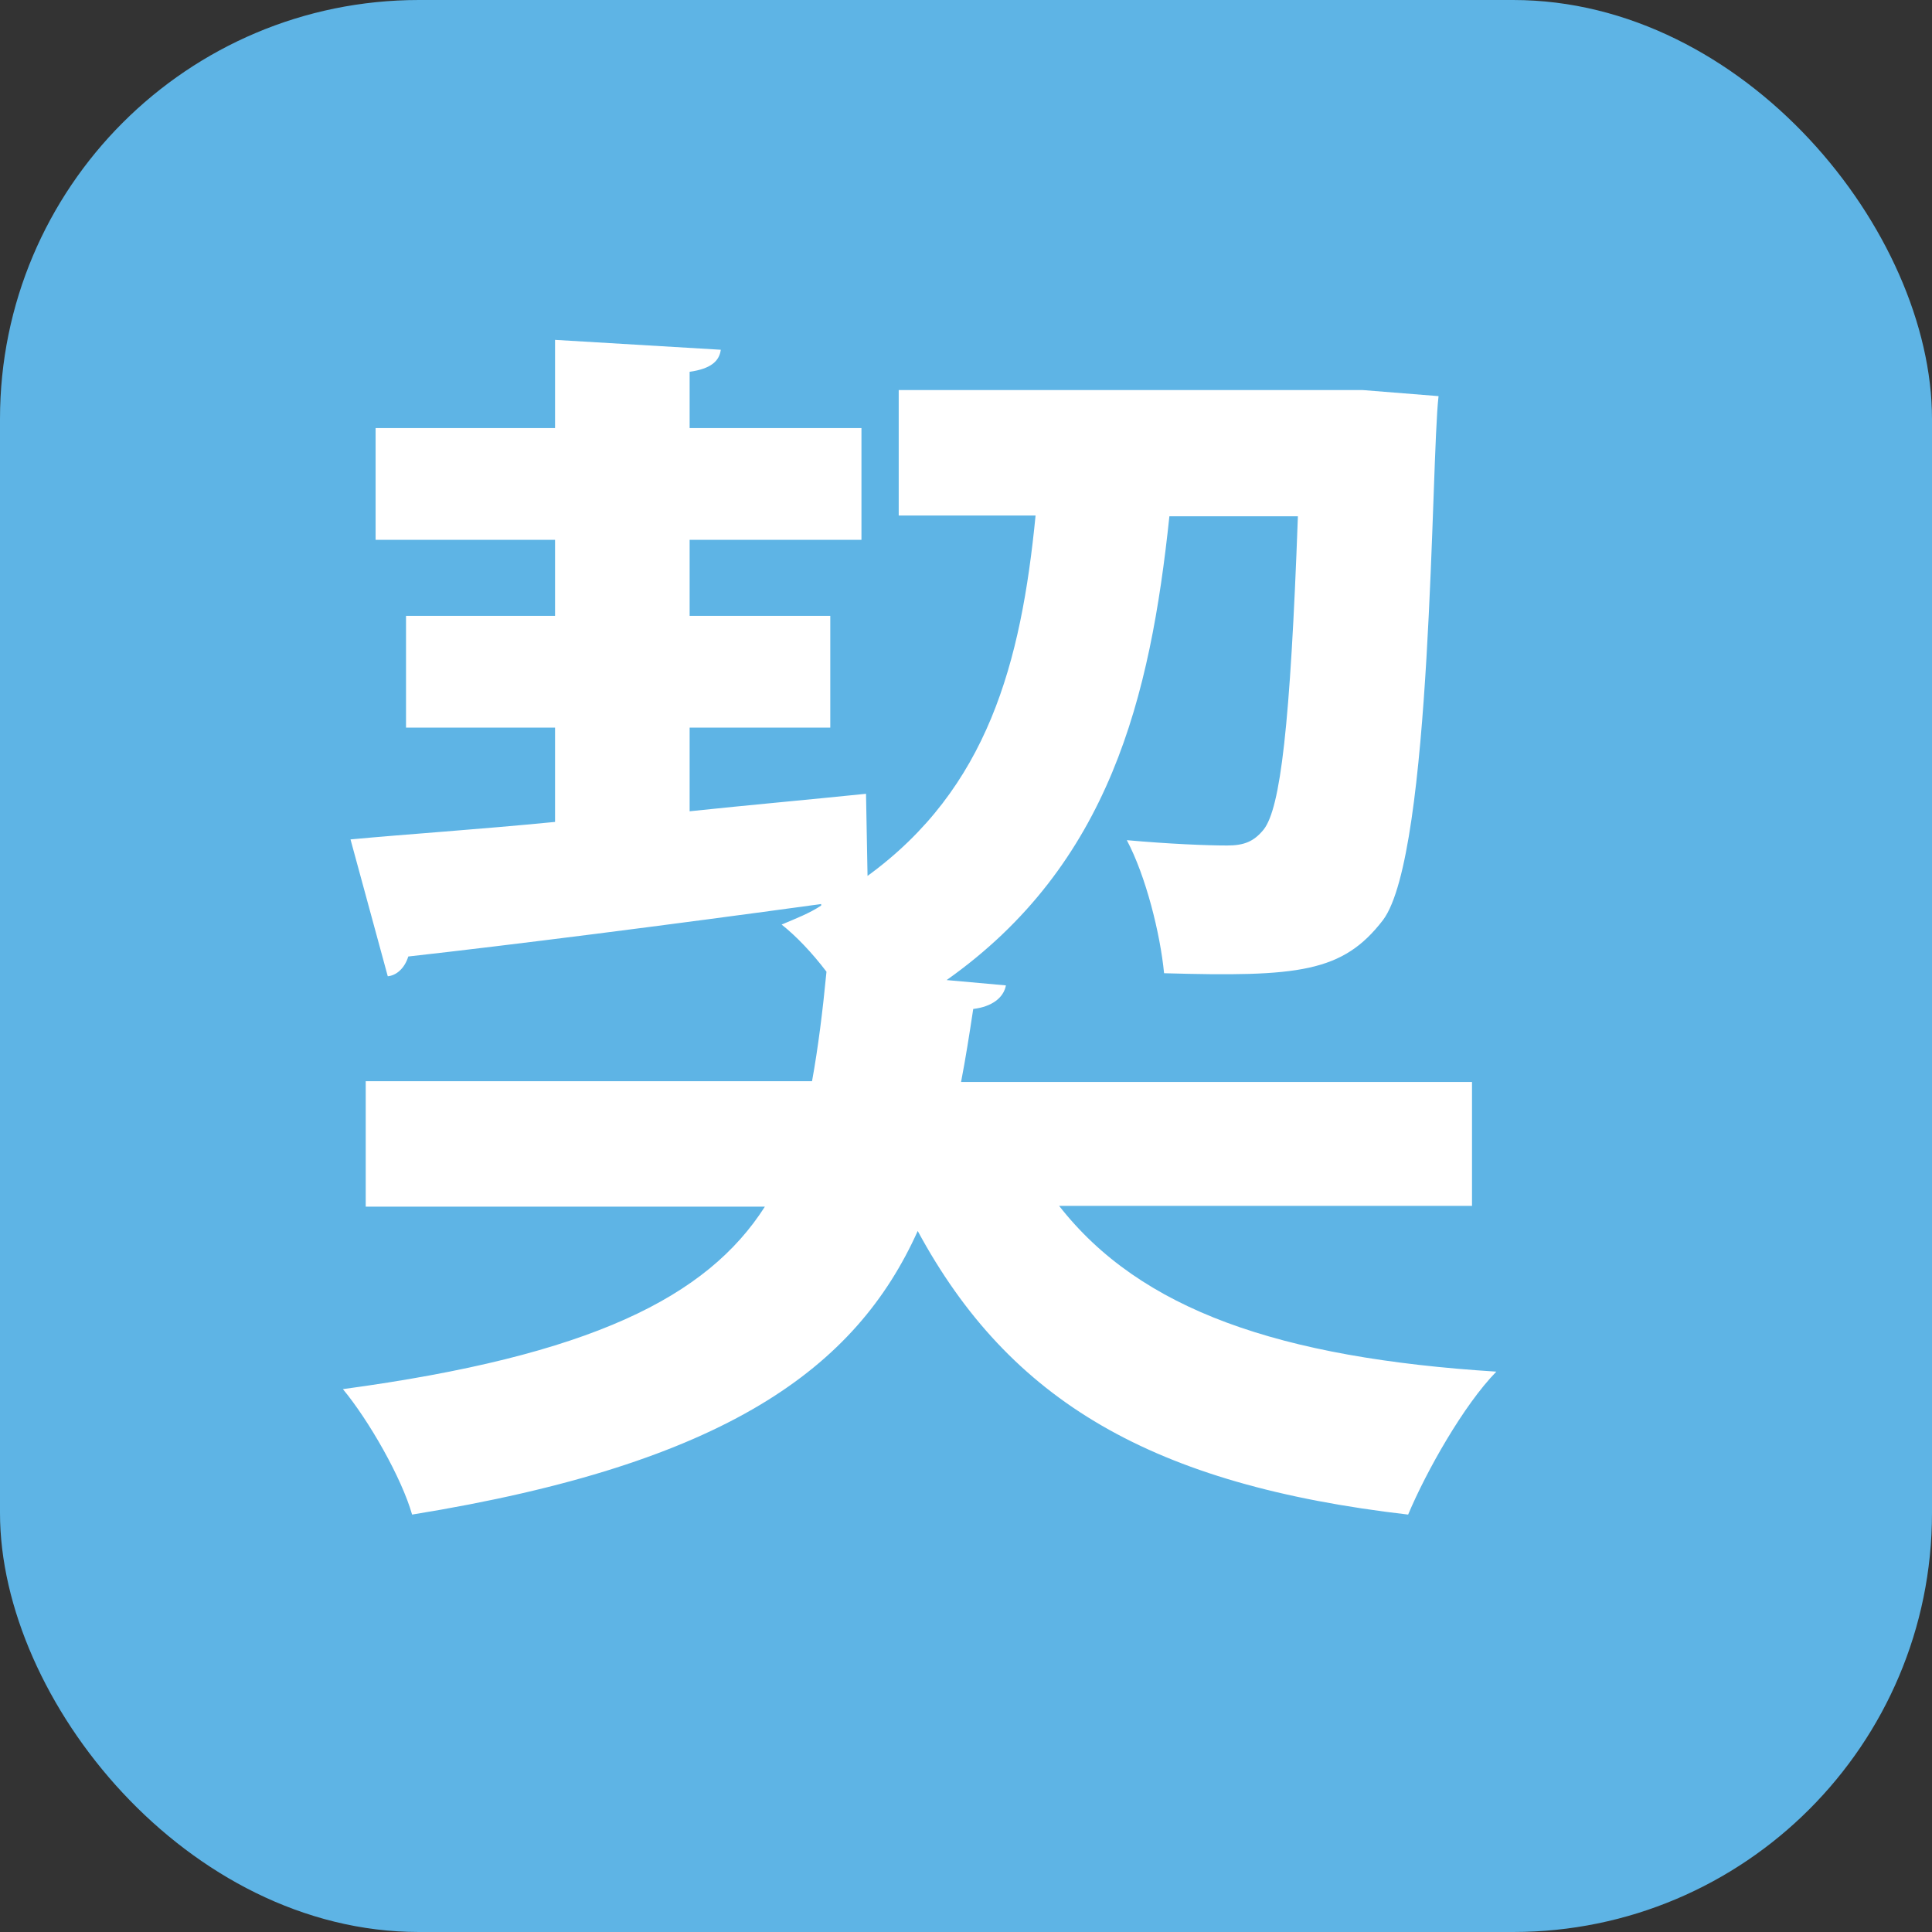
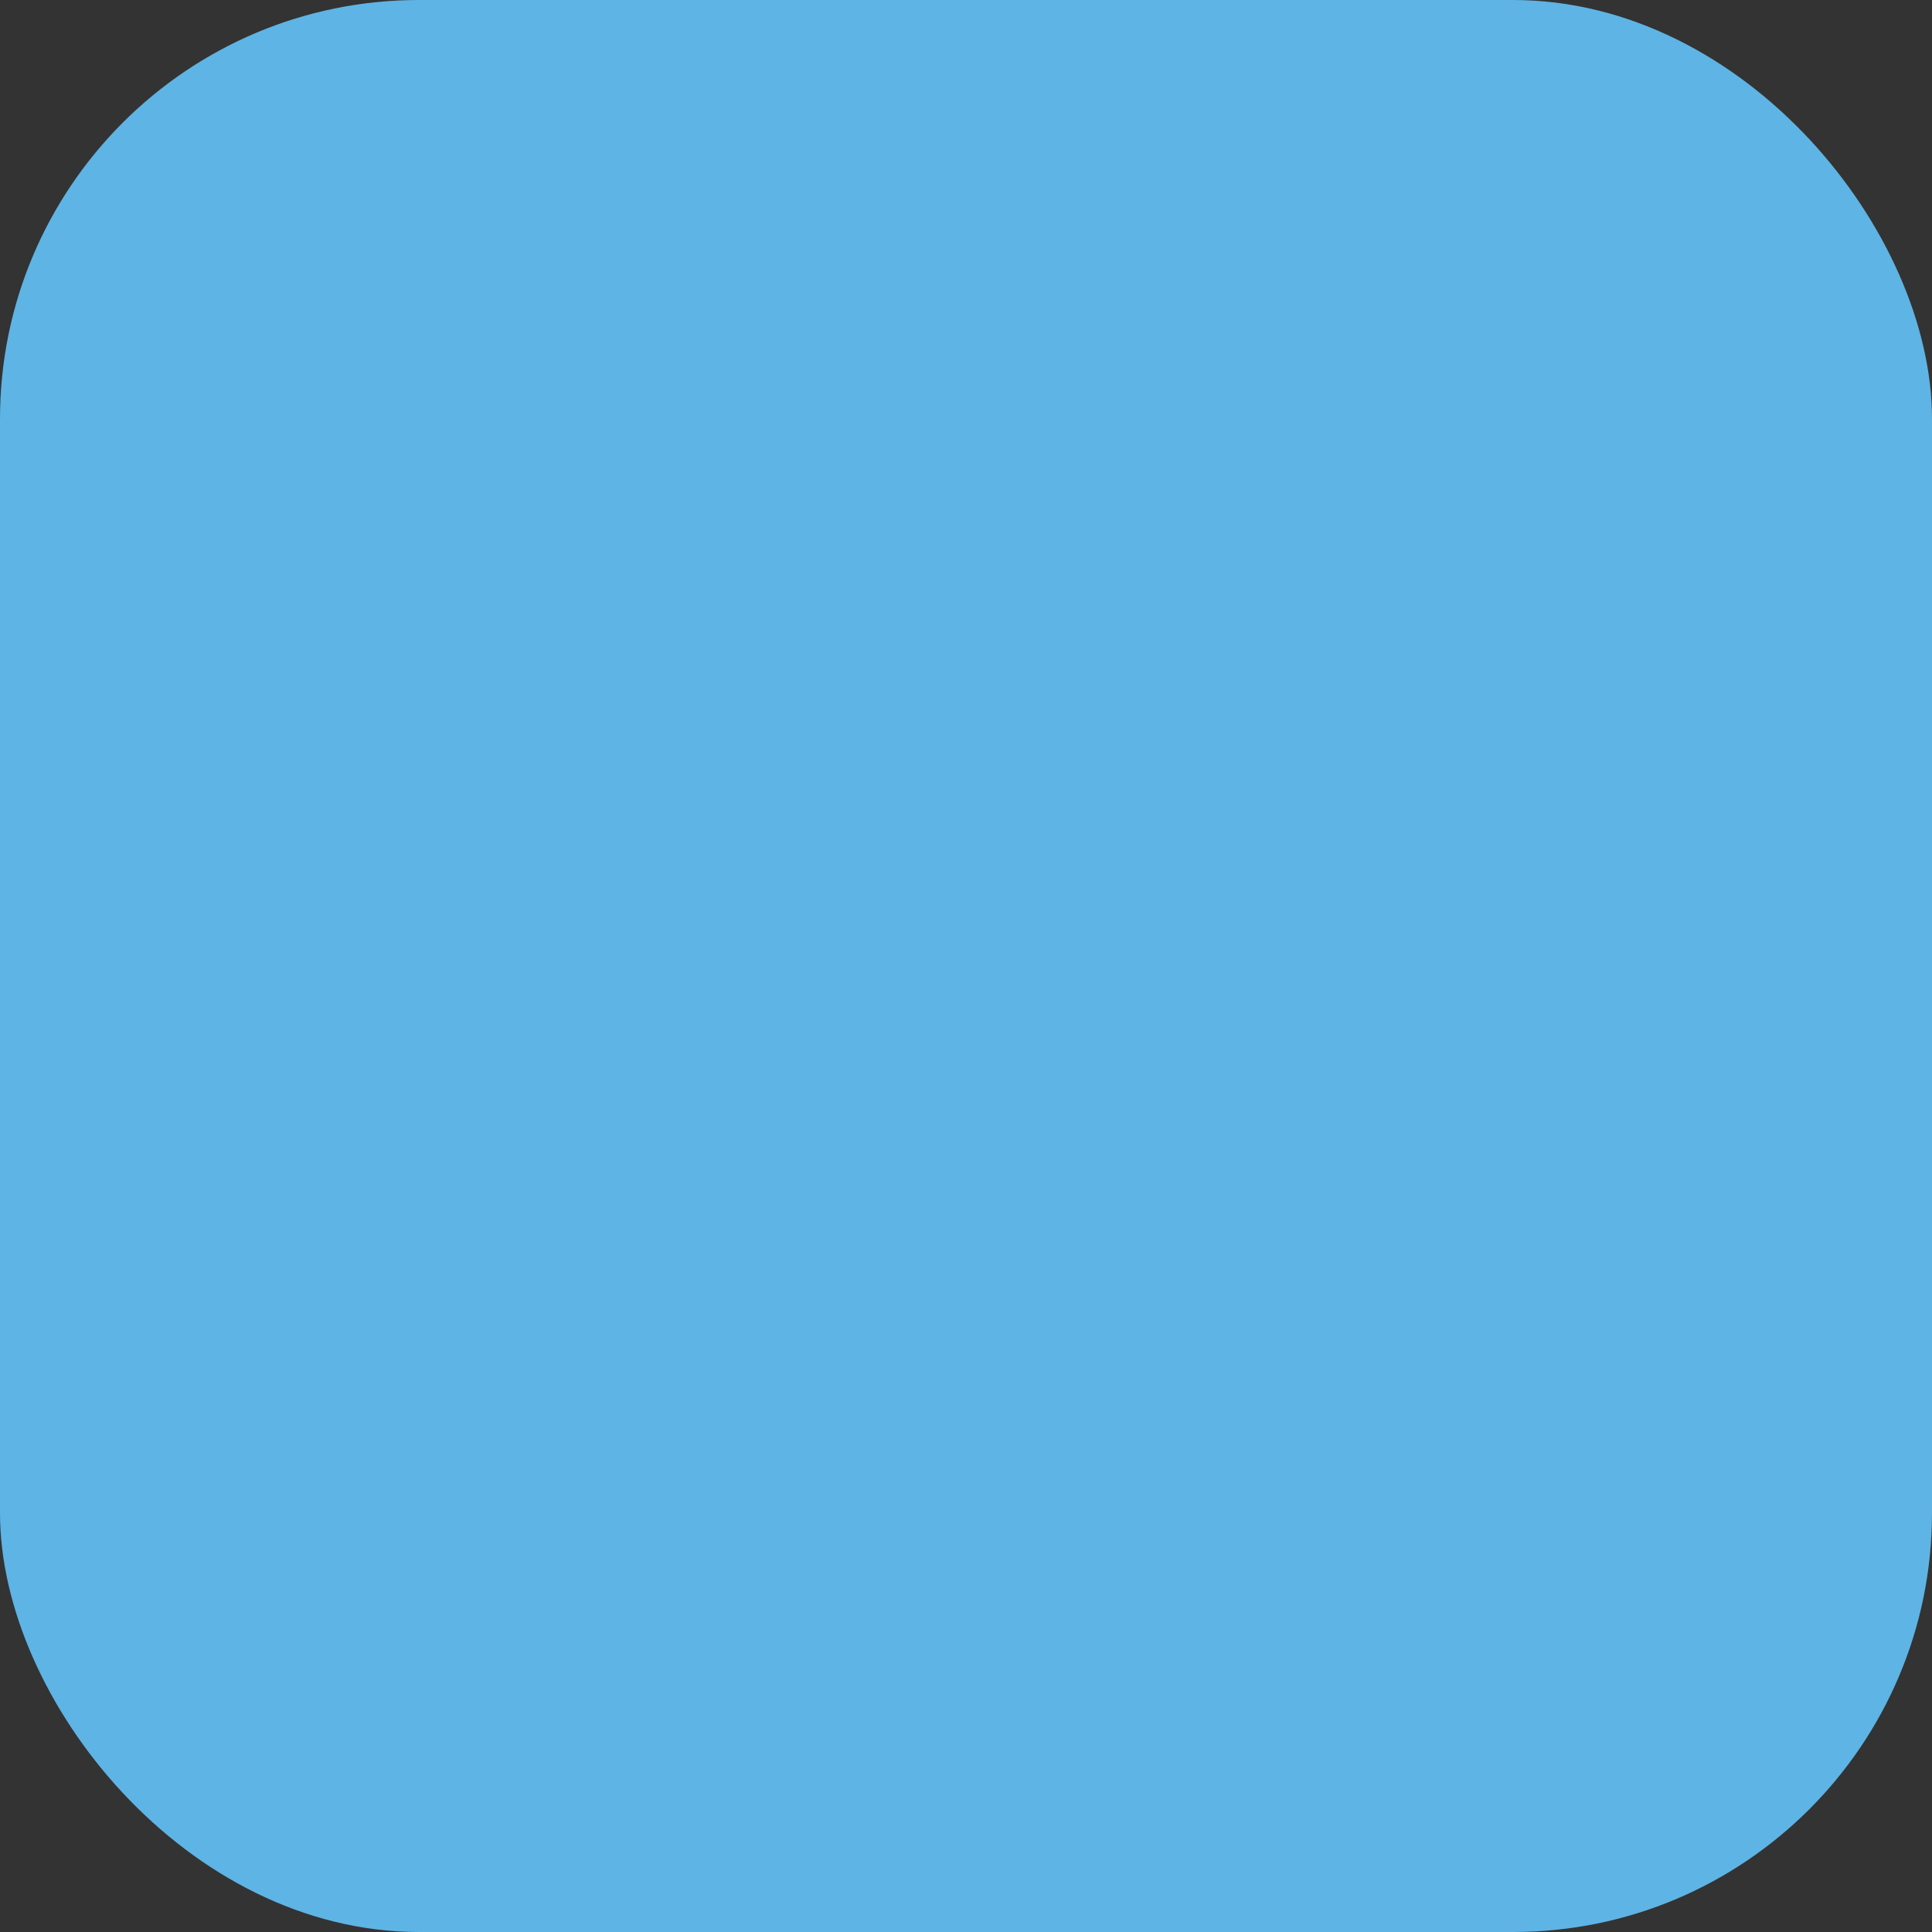
<svg xmlns="http://www.w3.org/2000/svg" id="_レイヤー_2" viewBox="0 0 25.41 25.41">
  <rect x="0" y="0" width="25.41" height="25.41" fill="#333333" stroke="none" />
  <defs>
    <style>.cls-1{fill:#5eb4e5;}.cls-1,.cls-2{stroke-width:0px;}.cls-2{fill:#fff;}</style>
  </defs>
  <g id="_レイヤー_1-2">
    <rect class="cls-1" width="25.41" height="25.41" rx="5.51" ry="5.51" />
-     <path class="cls-2" d="m19.36,15.86h-5.43c1.07,1.37,2.9,2,5.75,2.18-.43.44-.92,1.31-1.16,1.88-3.36-.39-5.24-1.49-6.45-3.73-.81,1.8-2.51,3.06-6.65,3.73-.14-.49-.57-1.24-.91-1.65,3.26-.44,4.79-1.21,5.55-2.4h-5.25v-1.65h5.87c.08-.44.14-.92.19-1.44-.19-.25-.4-.47-.59-.62.19-.08.37-.15.52-.25v-.02c-2.04.28-4.09.54-5.43.69-.05.16-.16.25-.27.26l-.49-1.8c.75-.07,1.67-.13,2.69-.23v-1.24h-1.96v-1.47h1.96v-1h-2.36v-1.47h2.36v-1.16l2.18.13c-.02.15-.13.25-.41.29v.74h2.26v1.47h-2.26v1h1.85v1.47h-1.85v1.1c.76-.08,1.54-.15,2.32-.23l.02,1.08c1.58-1.15,2.02-2.8,2.21-4.74h-1.8v-1.65h6.1l1,.08c-.1.85-.08,6.02-.73,6.89-.53.69-1.11.75-2.88.7-.05-.52-.24-1.28-.49-1.75.56.05,1.05.07,1.32.07.22,0,.35-.05.48-.21.22-.28.35-1.36.45-4.12h-1.69c-.25,2.37-.78,4.58-2.93,6.1l.78.07c-.03.16-.18.28-.43.31-.05.33-.1.65-.16.96h6.72v1.65Z" />
  </g>
</svg>